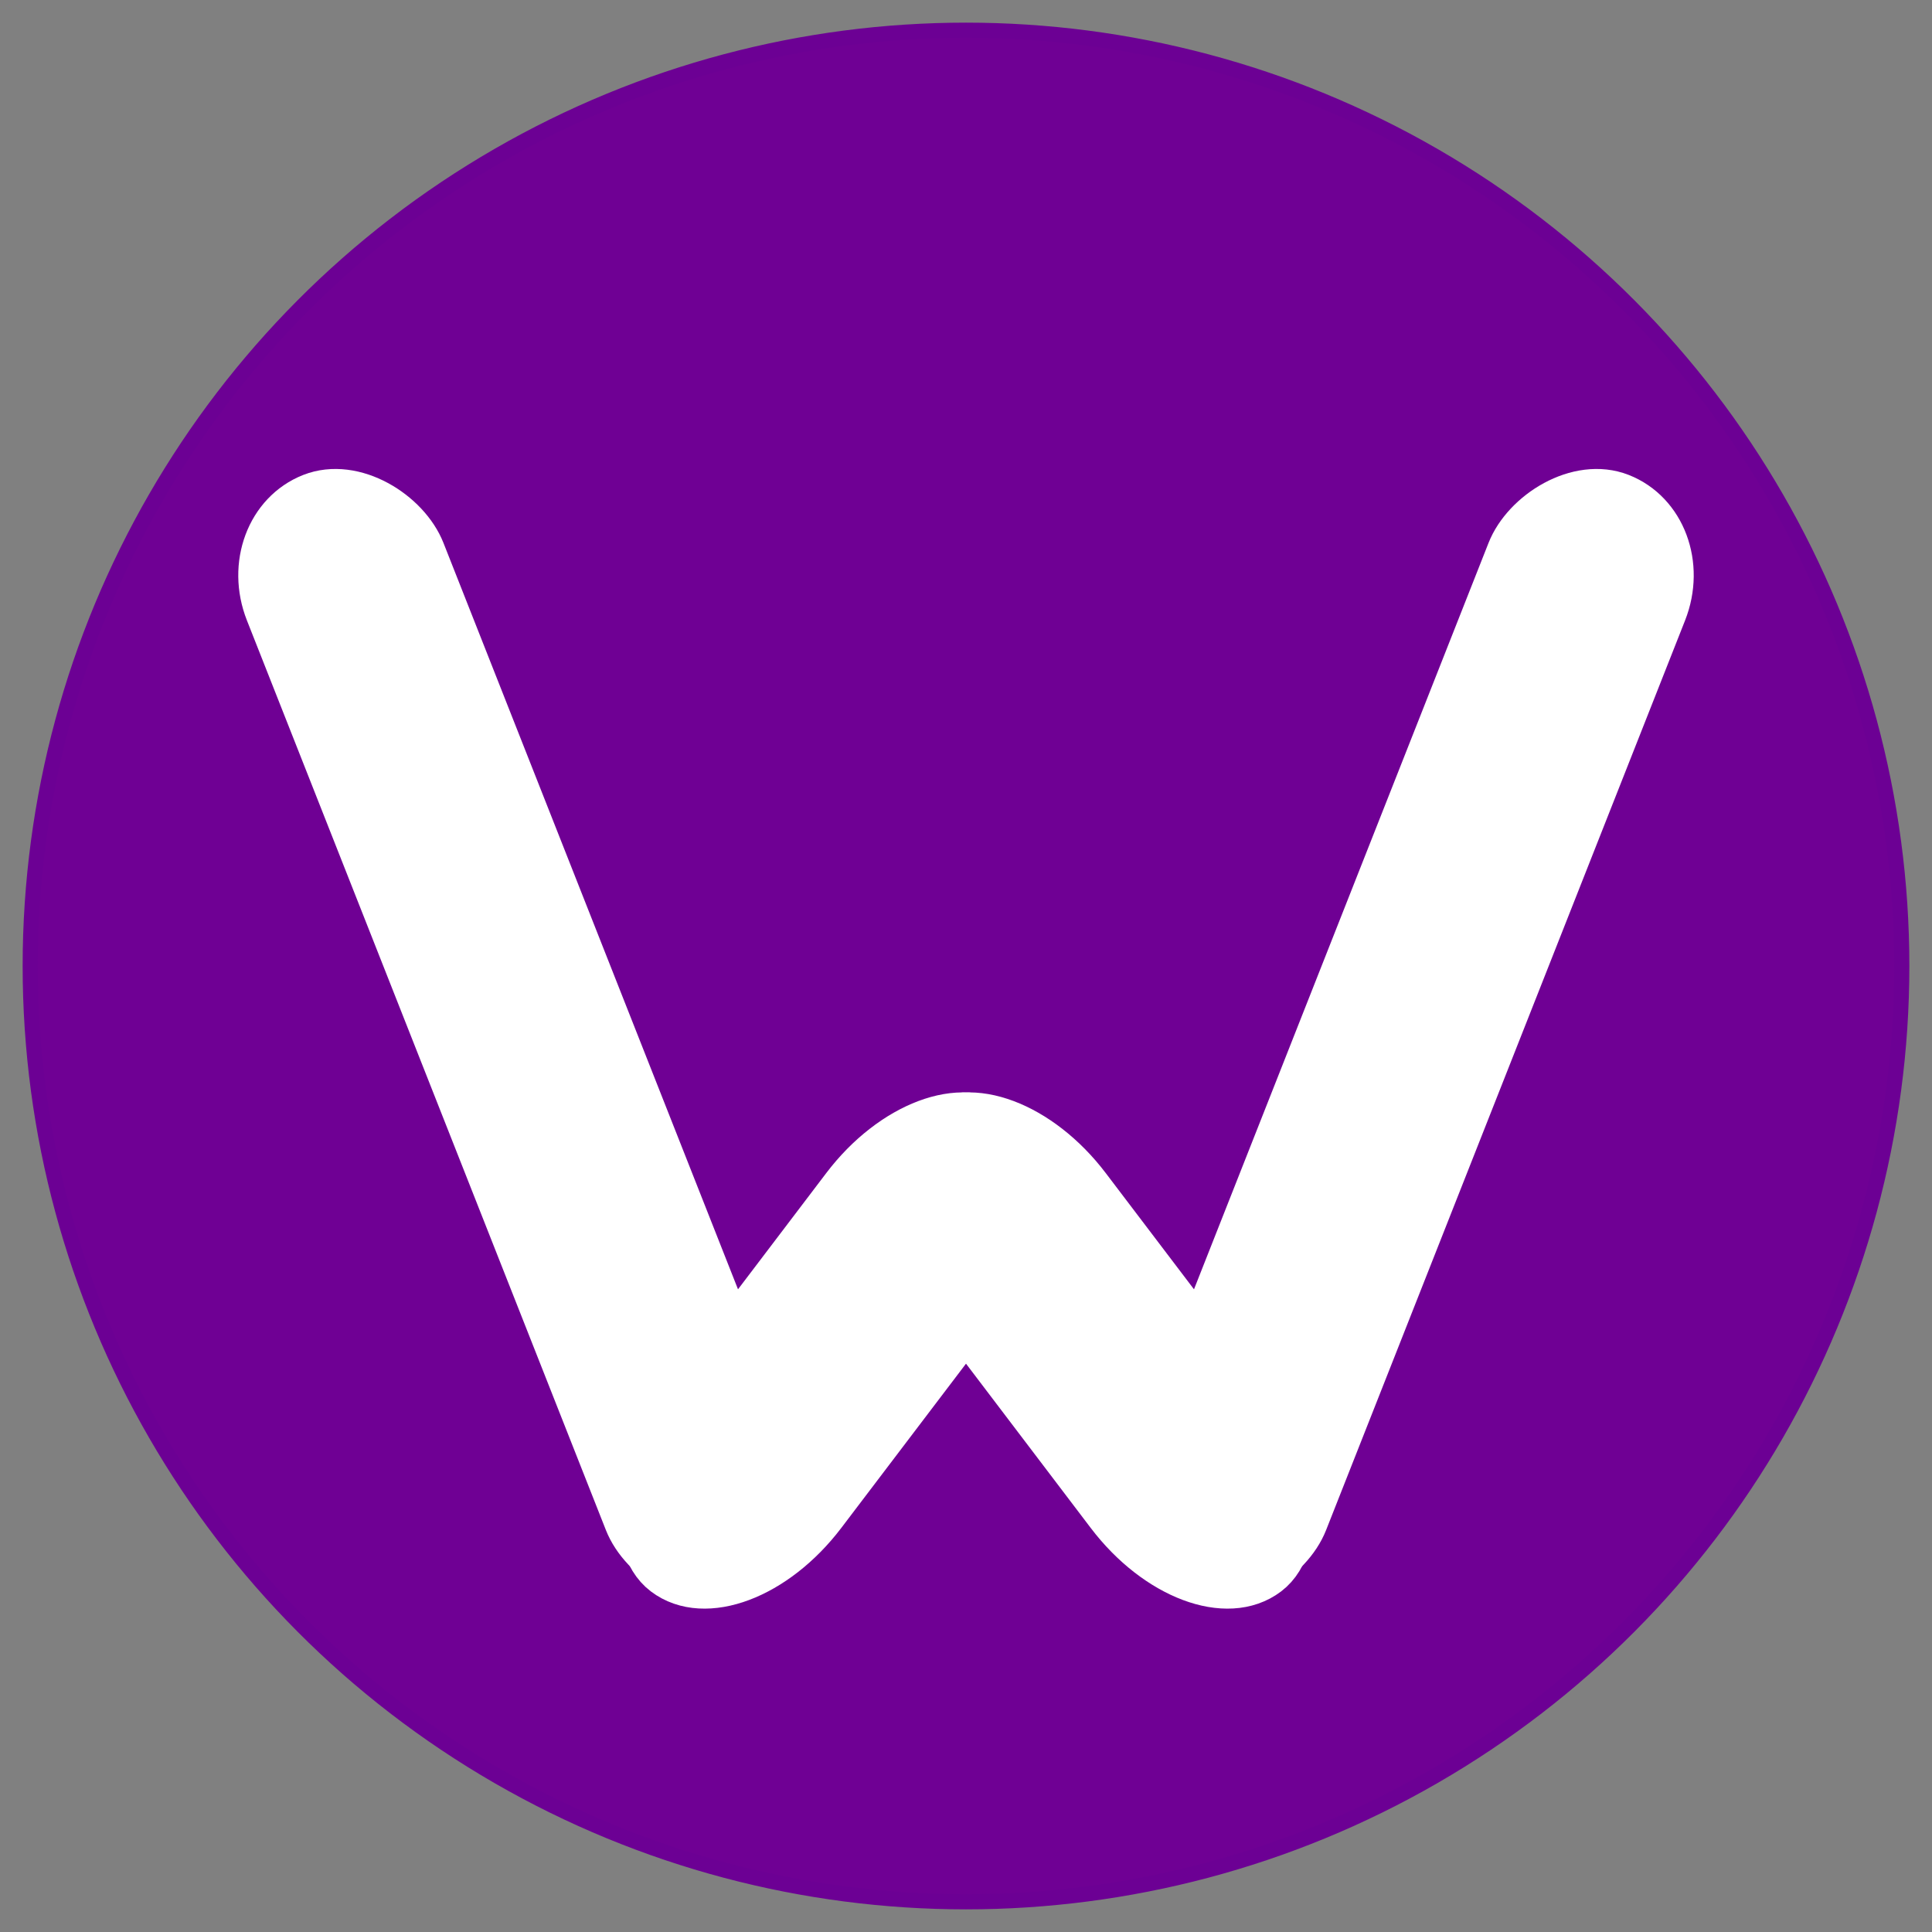
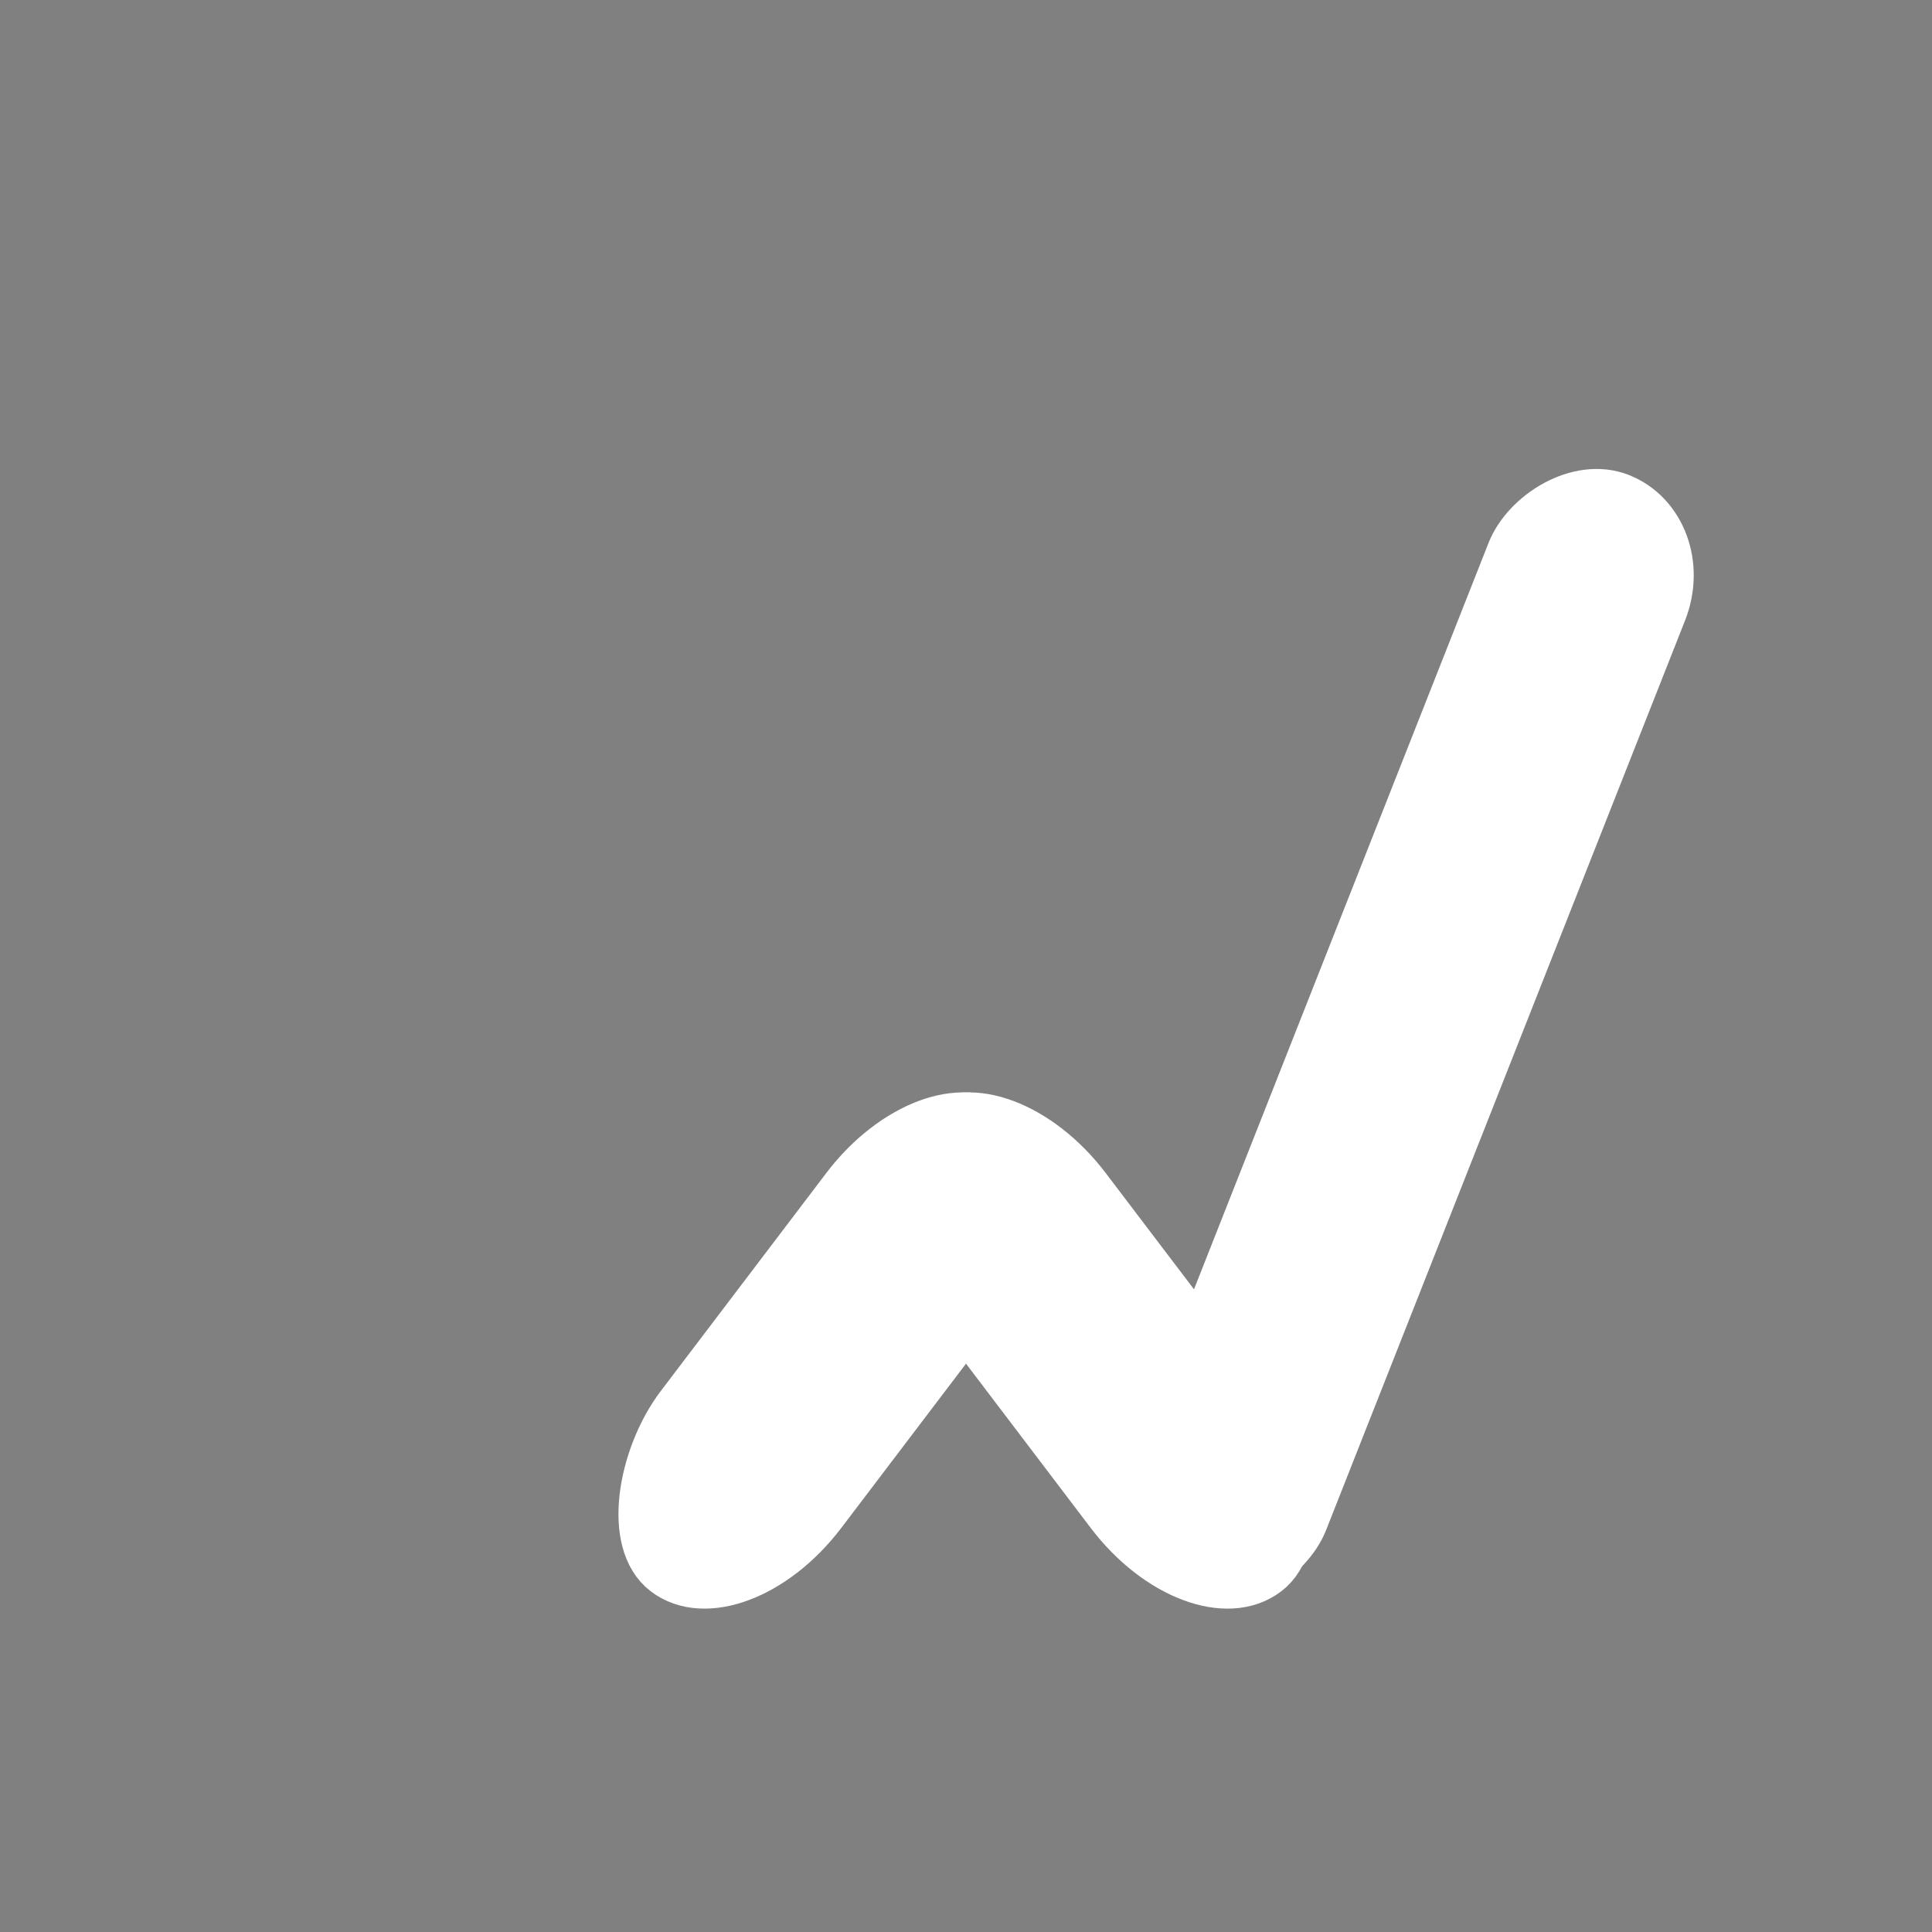
<svg xmlns="http://www.w3.org/2000/svg" width="15.36pt" height="15.36pt" viewBox="0 0 15.36 15.36">
  <rect x="0" y="0" width="15.36" height="15.36" fill="#808080" stroke="none" />
  <defs />
-   <circle id="shape0" transform="matrix(1 0 0 1 0.24 0.24)" r="7.44" cx="7.44" cy="7.44" fill="#6f0094" fill-rule="evenodd" stroke="#6c0094" stroke-width="0.12" stroke-linecap="square" stroke-linejoin="bevel" />
-   <rect id="shape01" transform="matrix(0.93 -0.367 0.367 0.93 1.862 4.186)" fill="#ffffff" fill-rule="evenodd" stroke="#ffffff" stroke-width="0.36" stroke-linecap="square" stroke-linejoin="bevel" width="1.32" height="9.24" rx="0.66" ry="0.732" />
  <rect id="shape02" transform="matrix(-0.93 -0.367 -0.367 0.93 13.498 4.186)" fill="#ffffff" fill-rule="evenodd" stroke="#ffffff" stroke-width="0.36" stroke-linecap="square" stroke-linejoin="bevel" width="1.32" height="9.24" rx="0.66" ry="0.732" />
  <rect id="shape01" transform="matrix(0.797 0.605 -0.577 0.76 7.405 8.523)" fill="#ffffff" fill-rule="evenodd" stroke="#ffffff" stroke-width="0.36" stroke-linecap="square" stroke-linejoin="bevel" width="1.44" height="4.68" rx="0.72" ry="1.2" />
  <rect id="shape1" transform="matrix(-0.797 0.605 0.577 0.76 7.955 8.523)" fill="#ffffff" fill-rule="evenodd" stroke="#ffffff" stroke-width="0.36" stroke-linecap="square" stroke-linejoin="bevel" width="1.44" height="4.68" rx="0.72" ry="1.2" />
</svg>